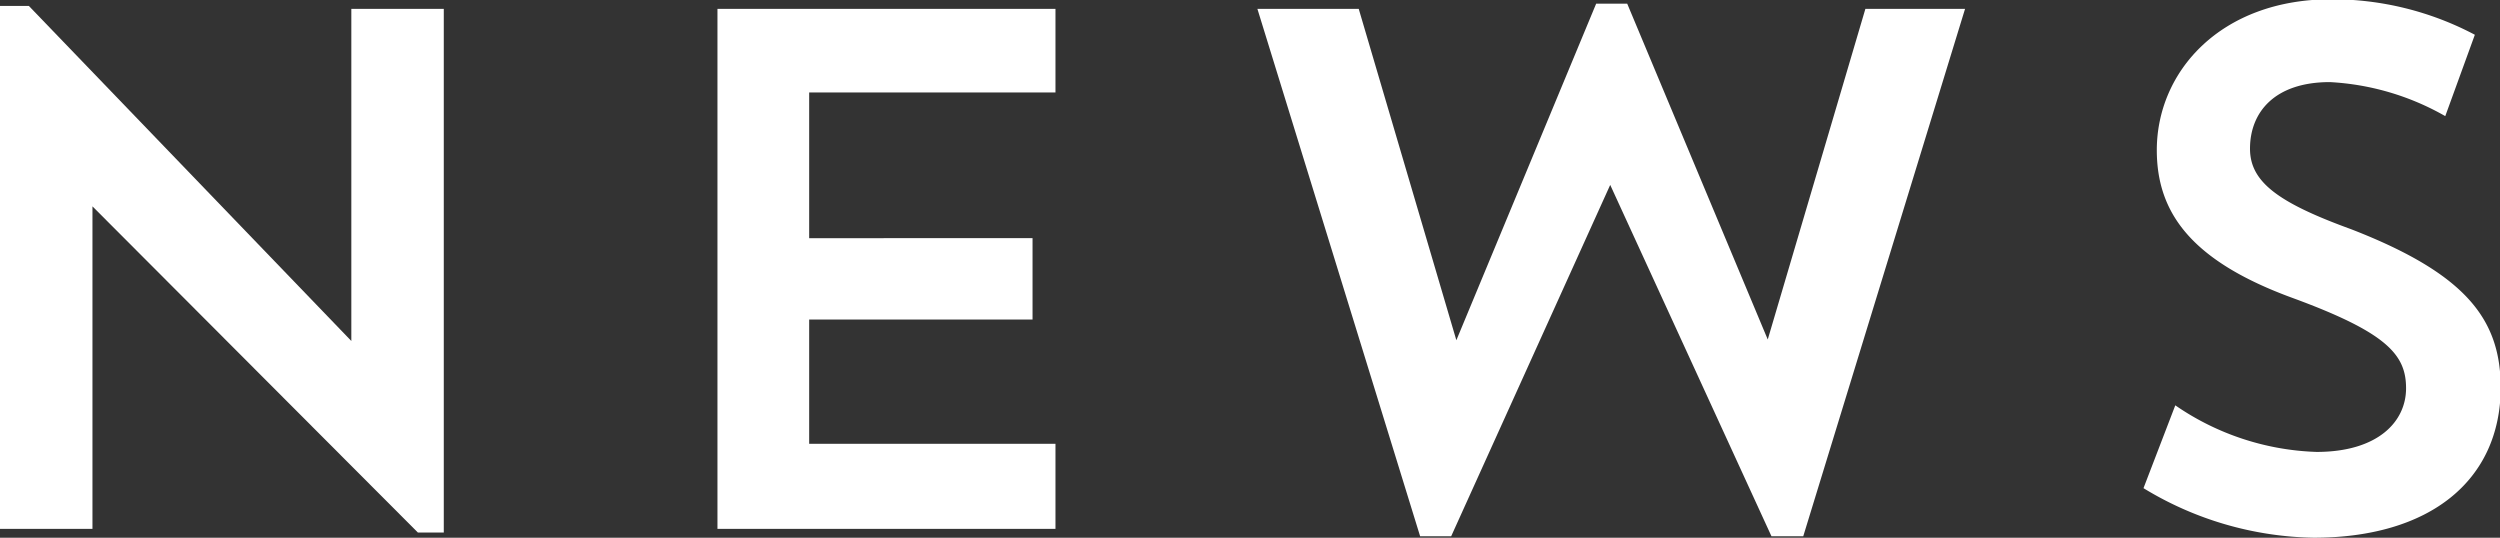
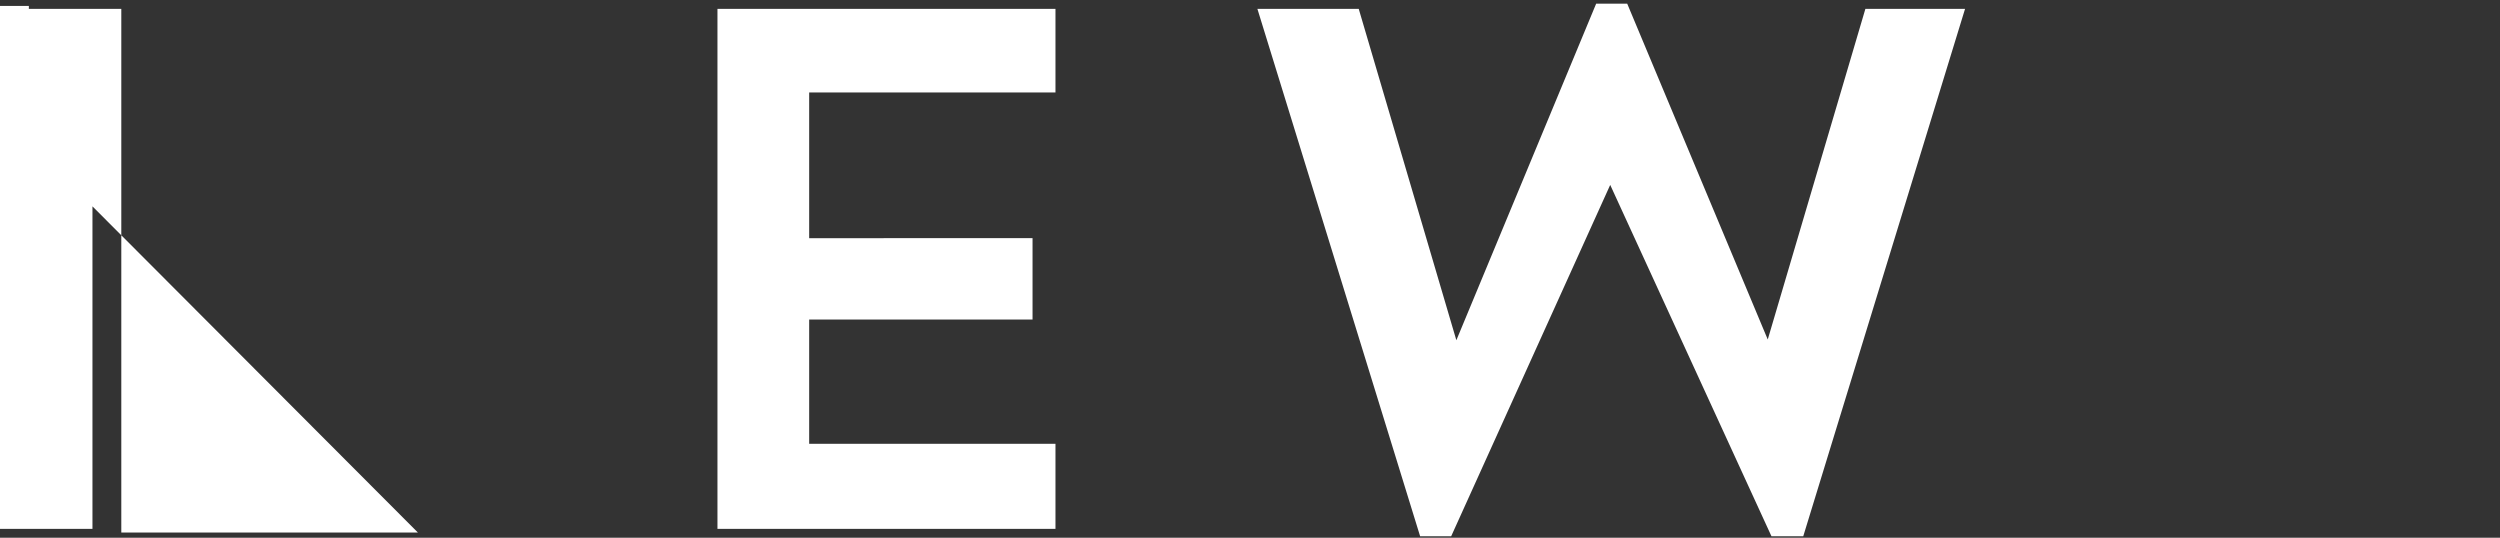
<svg xmlns="http://www.w3.org/2000/svg" viewBox="0 0 135.2 29.08">
  <rect x="0" y="0" width="135.2" height="29.08" fill="#333333" stroke="none" />
  <defs>
    <style>.cls-1{fill:#fff;}</style>
  </defs>
  <title>title_news</title>
  <g id="レイヤー_2" data-name="レイヤー 2">
    <g id="レイヤー_1-2" data-name="レイヤー 1">
-       <path class="cls-1" d="M0,.32H1.56L19,18.44V.48h5V28.8H22.6L5,11.16V28.6H0Z" />
+       <path class="cls-1" d="M0,.32H1.56V.48h5V28.8H22.6L5,11.16V28.6H0Z" />
      <path class="cls-1" d="M38.8.48H57.08V5H43.76v7.88H55.84v4.4H43.76V24H57.08V28.6H38.8Z" />
      <path class="cls-1" d="M97.52,29H95.8L87.08,10l-8.6,19H76.8L68,.48h5.48L78.76,18.4,86.32.2H88L95.6,18.36,100.88.48h5.39Z" />
-       <path class="cls-1" d="M125.12,29.08a18.21,18.21,0,0,1-9.2-2.68l1.72-4.48a14.25,14.25,0,0,0,7.64,2.52c3.32,0,4.84-1.64,4.84-3.44s-1-3-6.12-4.88c-5.48-2-7.36-4.6-7.36-8,0-4.24,3.44-8.16,9.44-8.16a16.54,16.54,0,0,1,7.76,1.92l-1.6,4.4A14.08,14.08,0,0,0,126,4.44c-3,0-4.32,1.64-4.32,3.6,0,1.8,1.52,2.92,5.48,4.36,6.28,2.44,8.08,4.92,8.08,8.6C135.2,26,131.4,29.08,125.12,29.08Z" />
    </g>
  </g>
</svg>